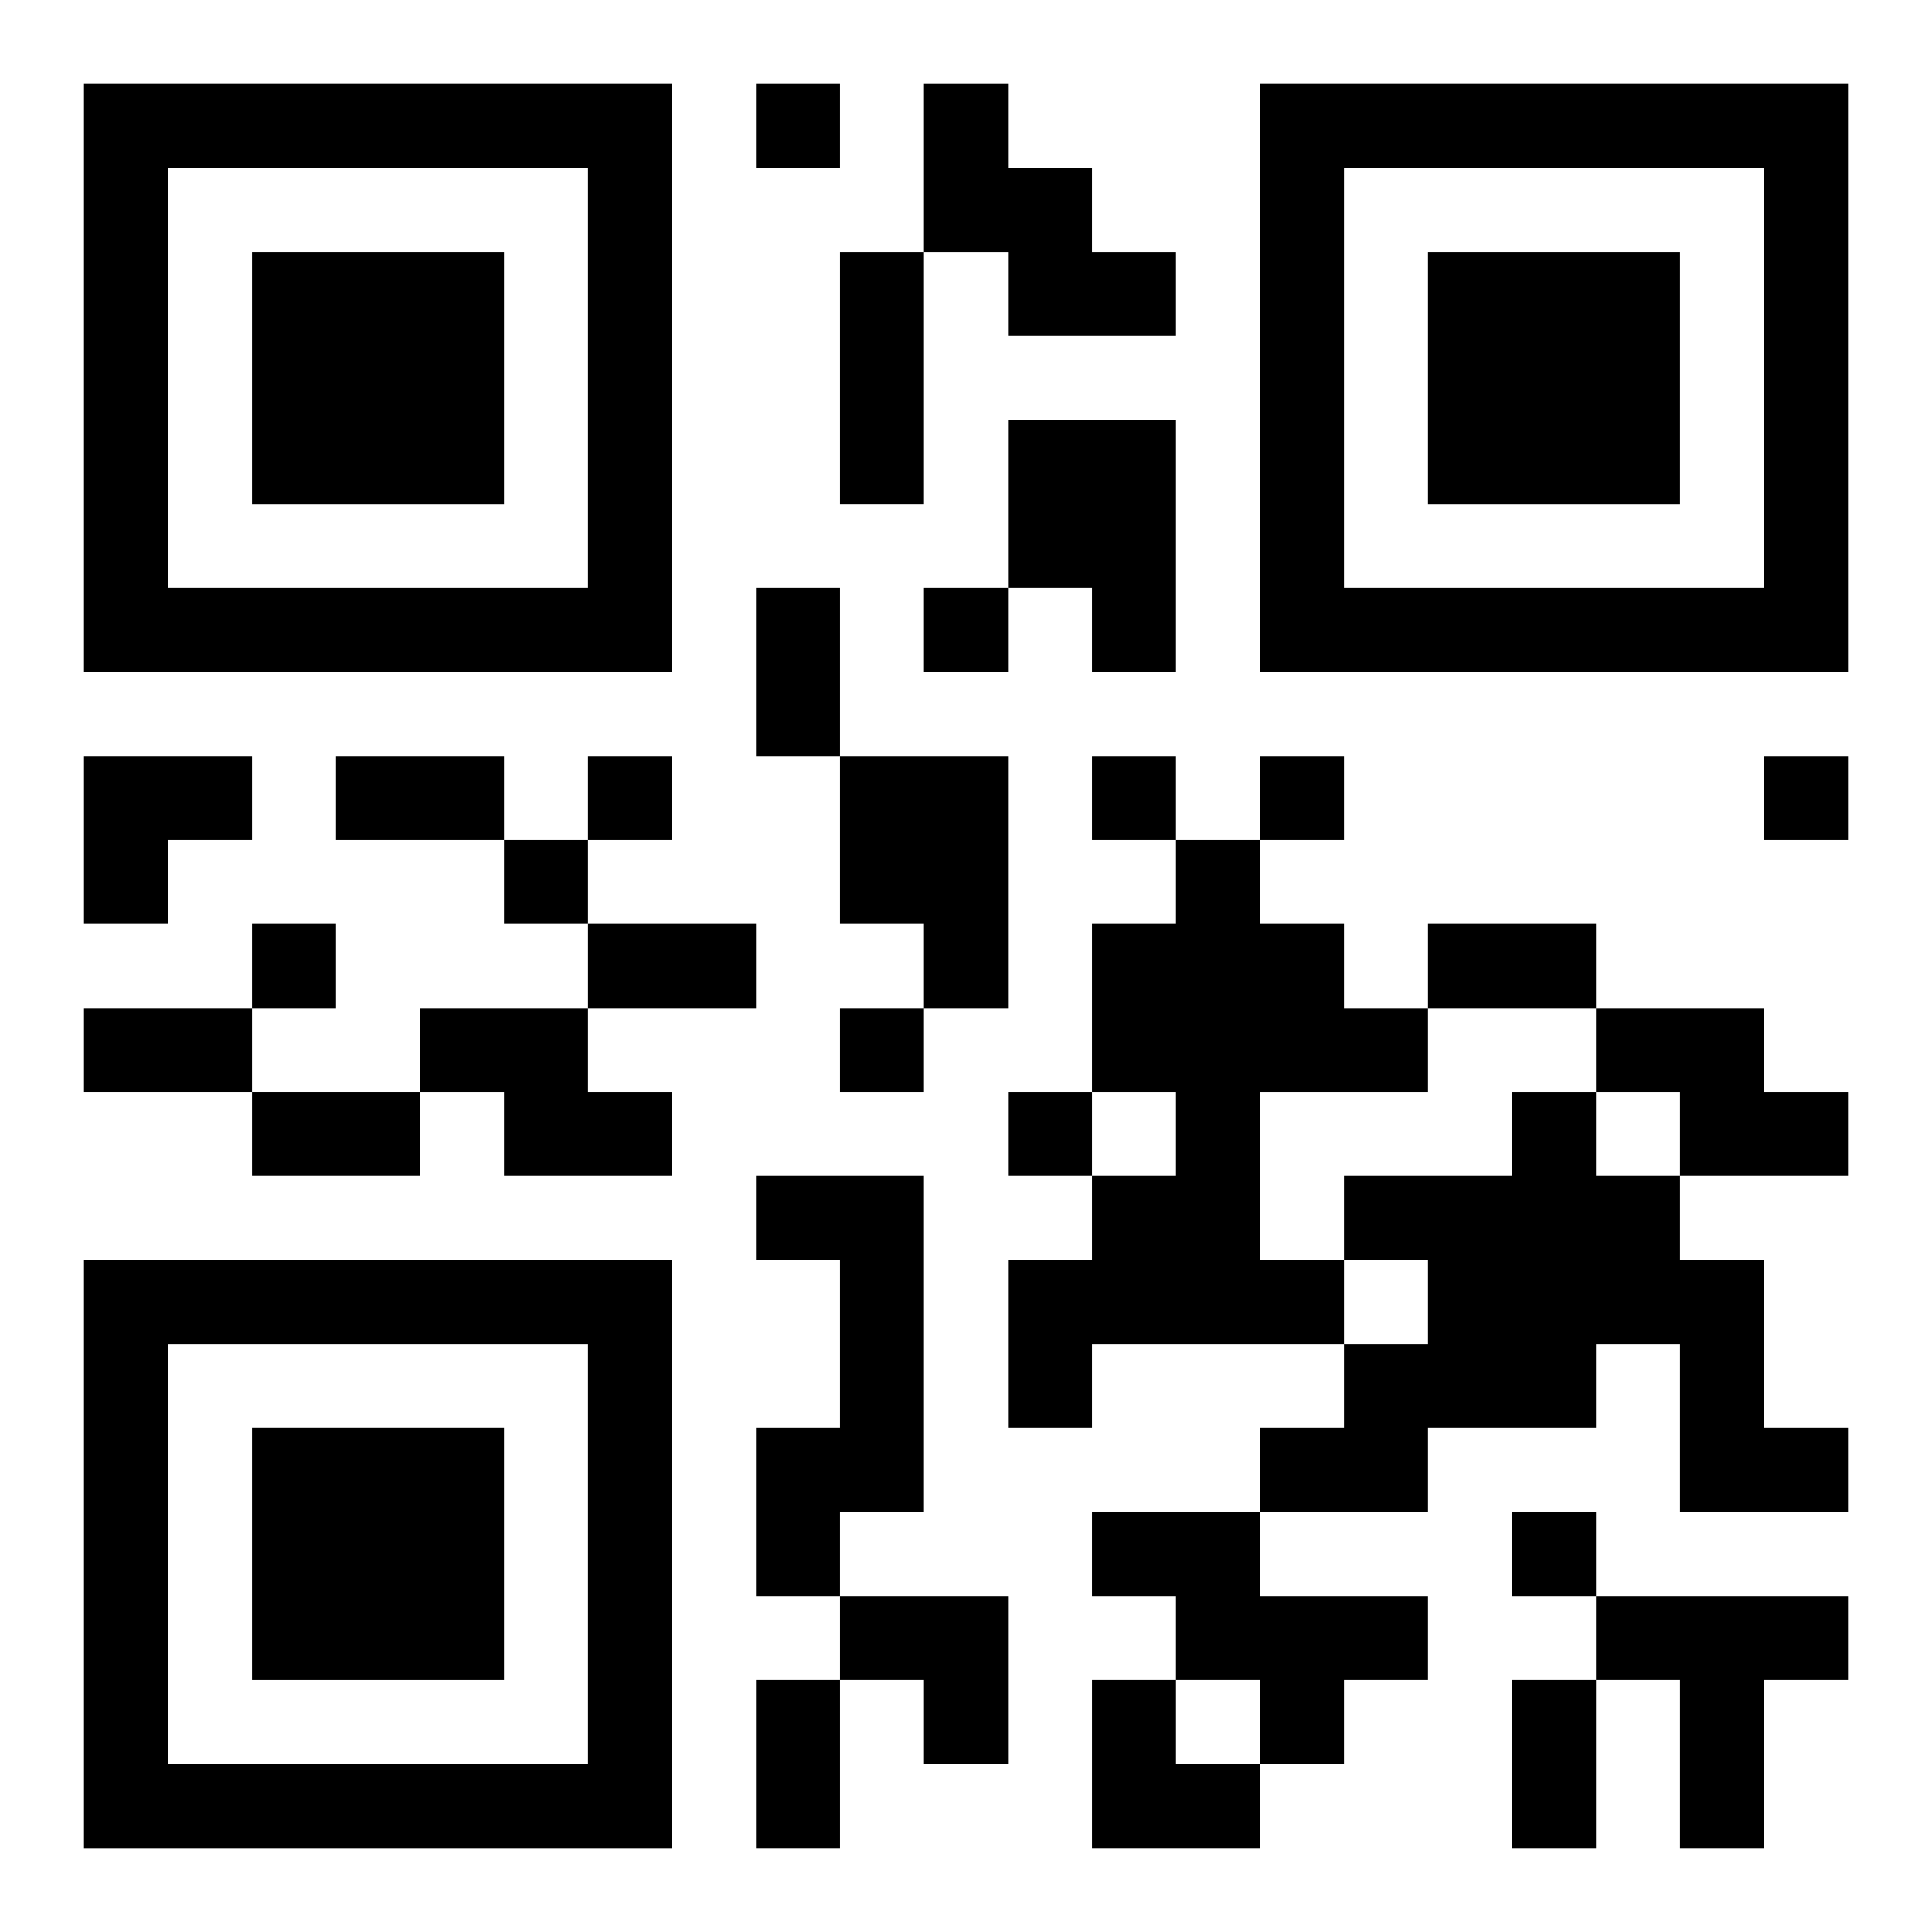
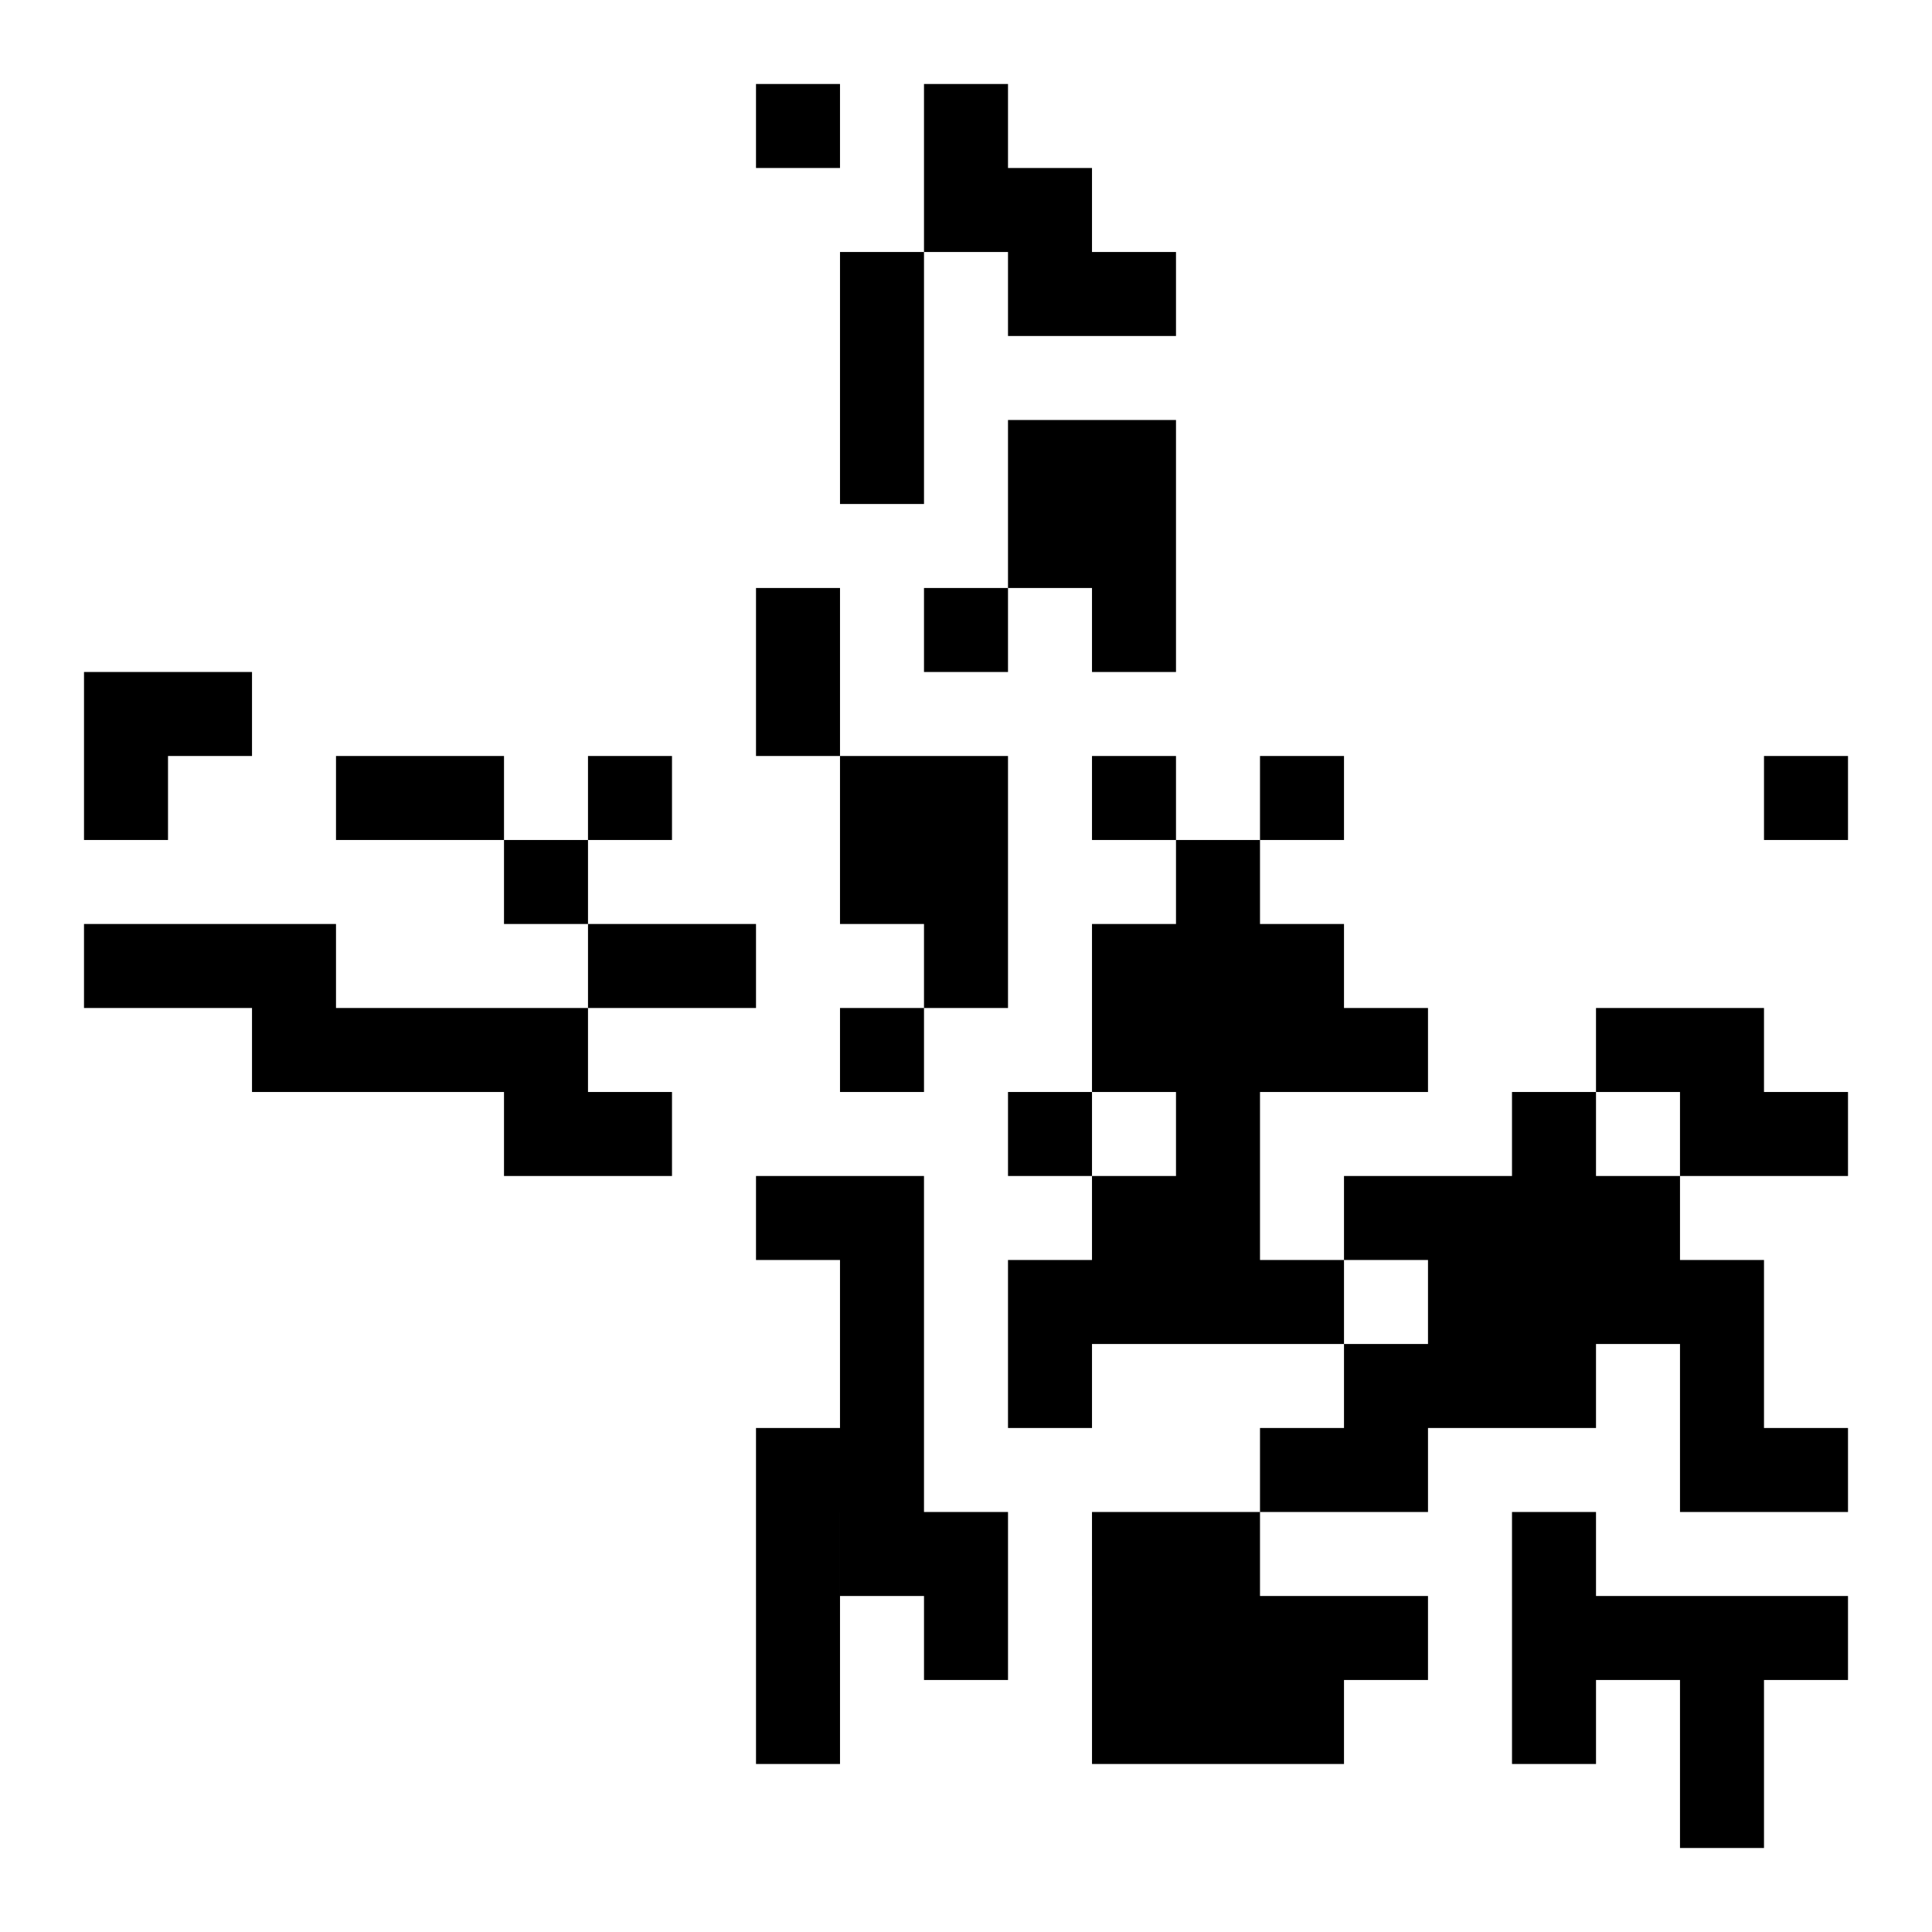
<svg xmlns="http://www.w3.org/2000/svg" xmlns:xlink="http://www.w3.org/1999/xlink" width="250" height="250" baseProfile="full" version="1.1" viewBox="-1 -1 23 23">
  <symbol id="a">
-     <path d="m0 7v7h7v-7h-7zm1 1h5v5h-5v-5zm1 1v3h3v-3h-3z" />
-   </symbol>
+     </symbol>
  <use y="-7" xlink:href="#a" />
  <use y="7" xlink:href="#a" />
  <use x="14" y="-7" xlink:href="#a" />
-   <path d="m10 0h1v1h1v1h1v1h-2v-1h-1v-2m1 4h2v3h-1v-1h-1v-2m-2 4h2v3h-1v-1h-1v-2m4 1h1v1h1v1h1v1h-2v2h1v1h-3v1h-1v-2h1v-1h1v-1h-1v-2h1v-1m-9 2h2v1h1v1h-2v-1h-1v-1m14 0h2v1h1v1h-2v-1h-1v-1m-1 1h1v1h1v1h1v2h1v1h-2v-2h-1v1h-2v1h-2v-1h1v-1h1v-1h-1v-1h2v-1m-9 1h2v4h-1v1h-1v-2h1v-2h-1v-1m4 4h2v1h2v1h-1v1h-1v-1h-1v-1h-1v-1m6 1h3v1h-1v2h-1v-2h-1v-1m-10-18v1h1v-1h-1m2 6v1h1v-1h-1m-4 2v1h1v-1h-1m6 0v1h1v-1h-1m2 0v1h1v-1h-1m6 0v1h1v-1h-1m-15 1v1h1v-1h-1m-3 1v1h1v-1h-1m7 1v1h1v-1h-1m2 1v1h1v-1h-1m6 5v1h1v-1h-1m-8-15h1v3h-1v-3m-1 4h1v2h-1v-2m-5 2h2v1h-2v-1m3 2h2v1h-2v-1m10 0h2v1h-2v-1m-16 1h2v1h-2v-1m2 1h2v1h-2v-1m6 7h1v2h-1v-2m9 0h1v2h-1v-2m-17-11h2v1h-1v1h-1zm9 10h2v2h-1v-1h-1zm3 1h1v1h1v1h-2z" />
+   <path d="m10 0h1v1h1v1h1v1h-2v-1h-1v-2m1 4h2v3h-1v-1h-1v-2m-2 4h2v3h-1v-1h-1v-2m4 1h1v1h1v1h1v1h-2v2h1v1h-3v1h-1v-2h1v-1h1v-1h-1v-2h1v-1m-9 2h2v1h1v1h-2v-1h-1v-1m14 0h2v1h1v1h-2v-1h-1v-1m-1 1h1v1h1v1h1v2h1v1h-2v-2h-1v1h-2v1h-2v-1h1v-1h1v-1h-1v-1h2v-1m-9 1h2v4h-1v1h-1v-2h1v-2h-1v-1m4 4h2v1h2v1h-1v1h-1v-1h-1v-1h-1v-1m6 1h3v1h-1v2h-1v-2h-1v-1m-10-18v1h1v-1h-1m2 6v1h1v-1h-1m-4 2v1h1v-1h-1m6 0v1h1v-1h-1m2 0v1h1v-1h-1m6 0v1h1v-1h-1m-15 1v1h1v-1h-1m-3 1v1h1v-1h-1m7 1v1h1v-1h-1m2 1v1h1v-1h-1m6 5v1h1v-1h-1m-8-15h1v3h-1v-3m-1 4h1v2h-1v-2m-5 2h2v1h-2v-1m3 2h2v1h-2v-1m10 0h2h-2v-1m-16 1h2v1h-2v-1m2 1h2v1h-2v-1m6 7h1v2h-1v-2m9 0h1v2h-1v-2m-17-11h2v1h-1v1h-1zm9 10h2v2h-1v-1h-1zm3 1h1v1h1v1h-2z" />
</svg>